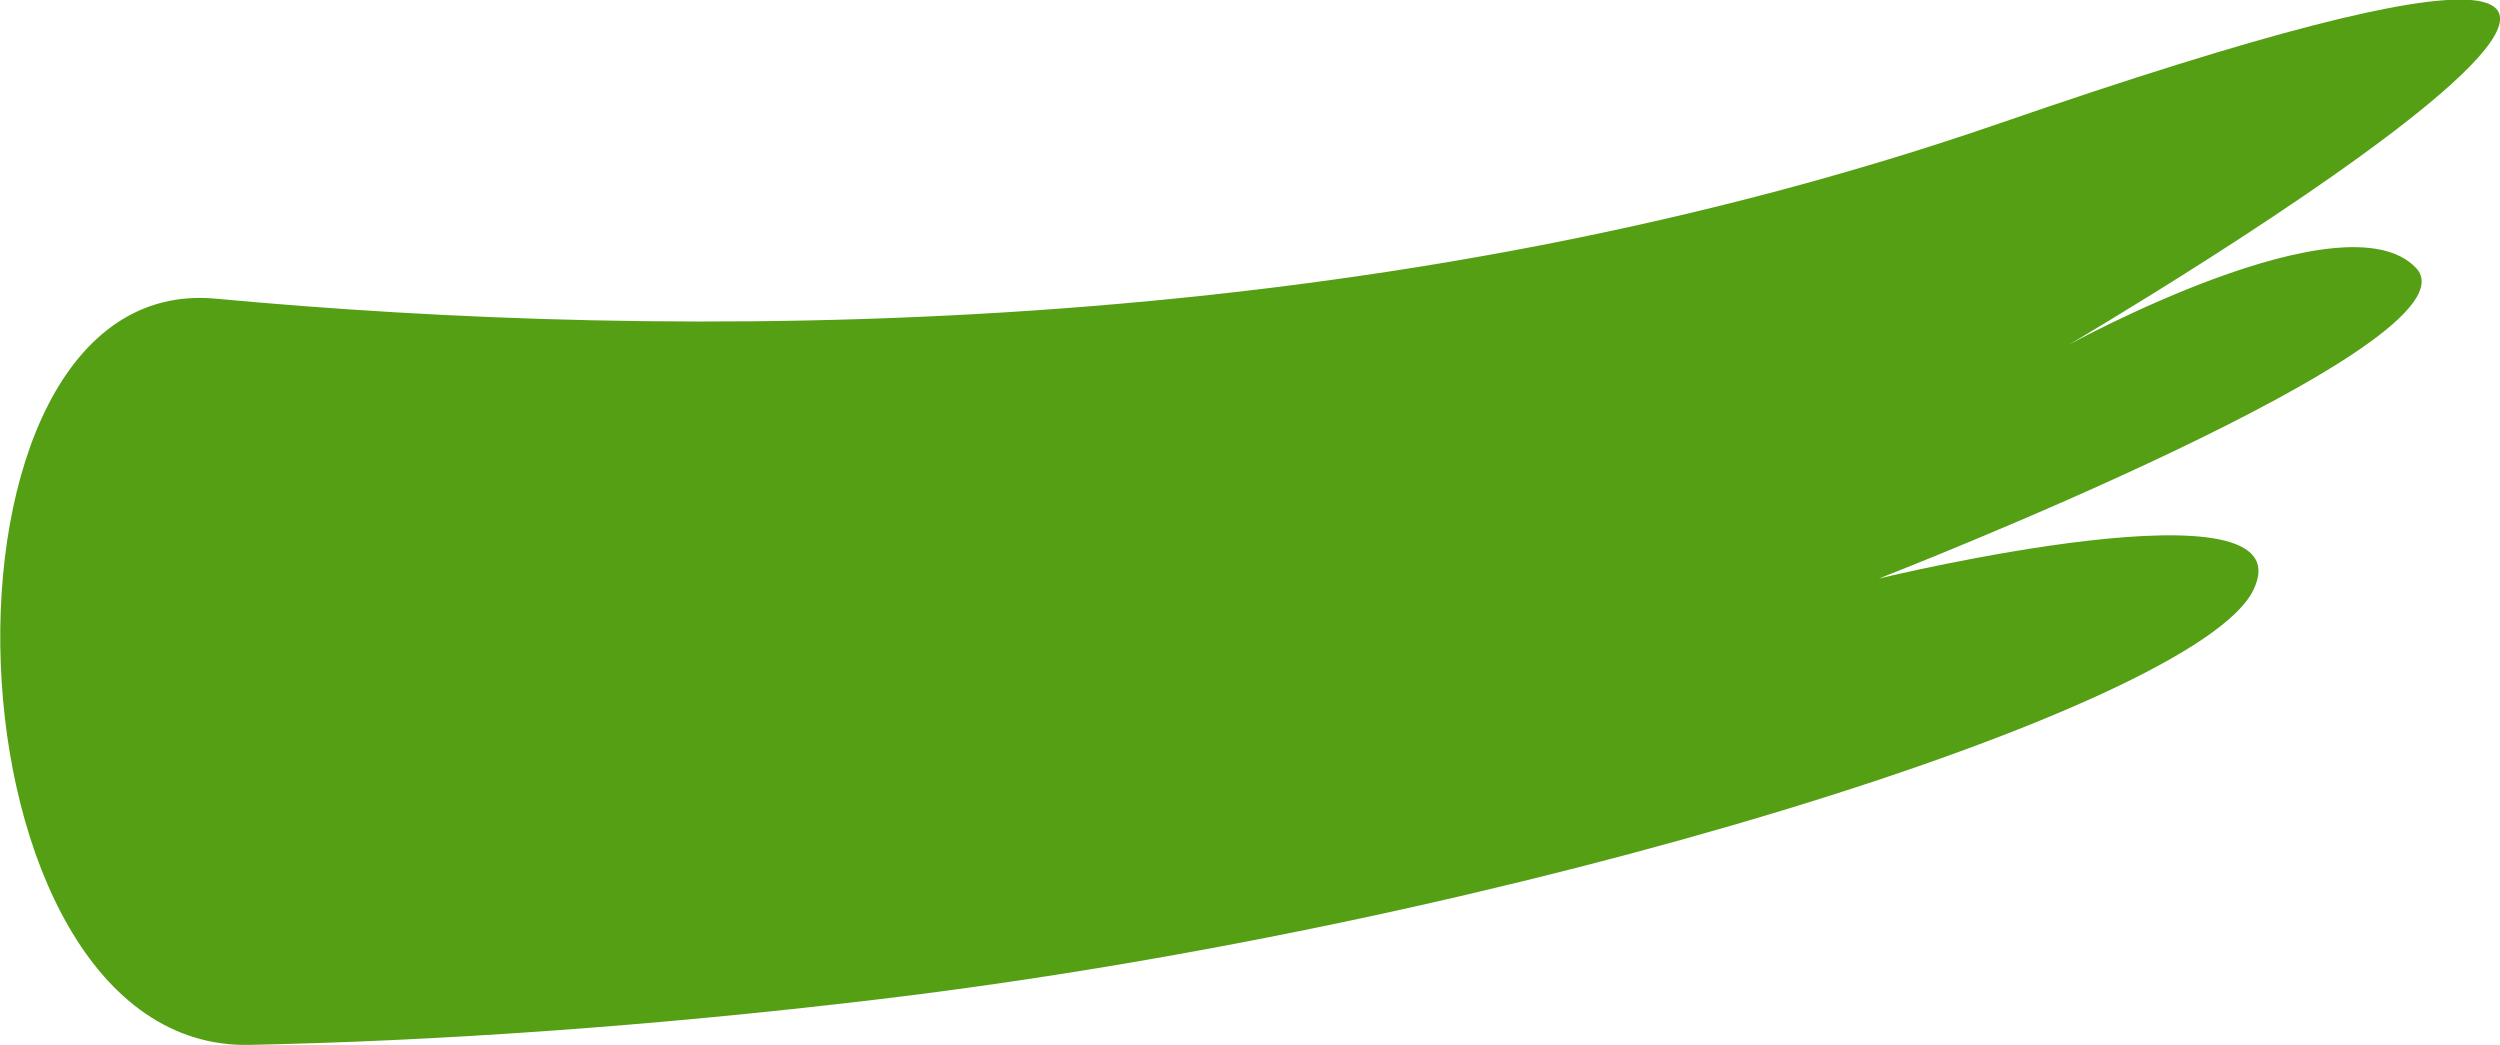
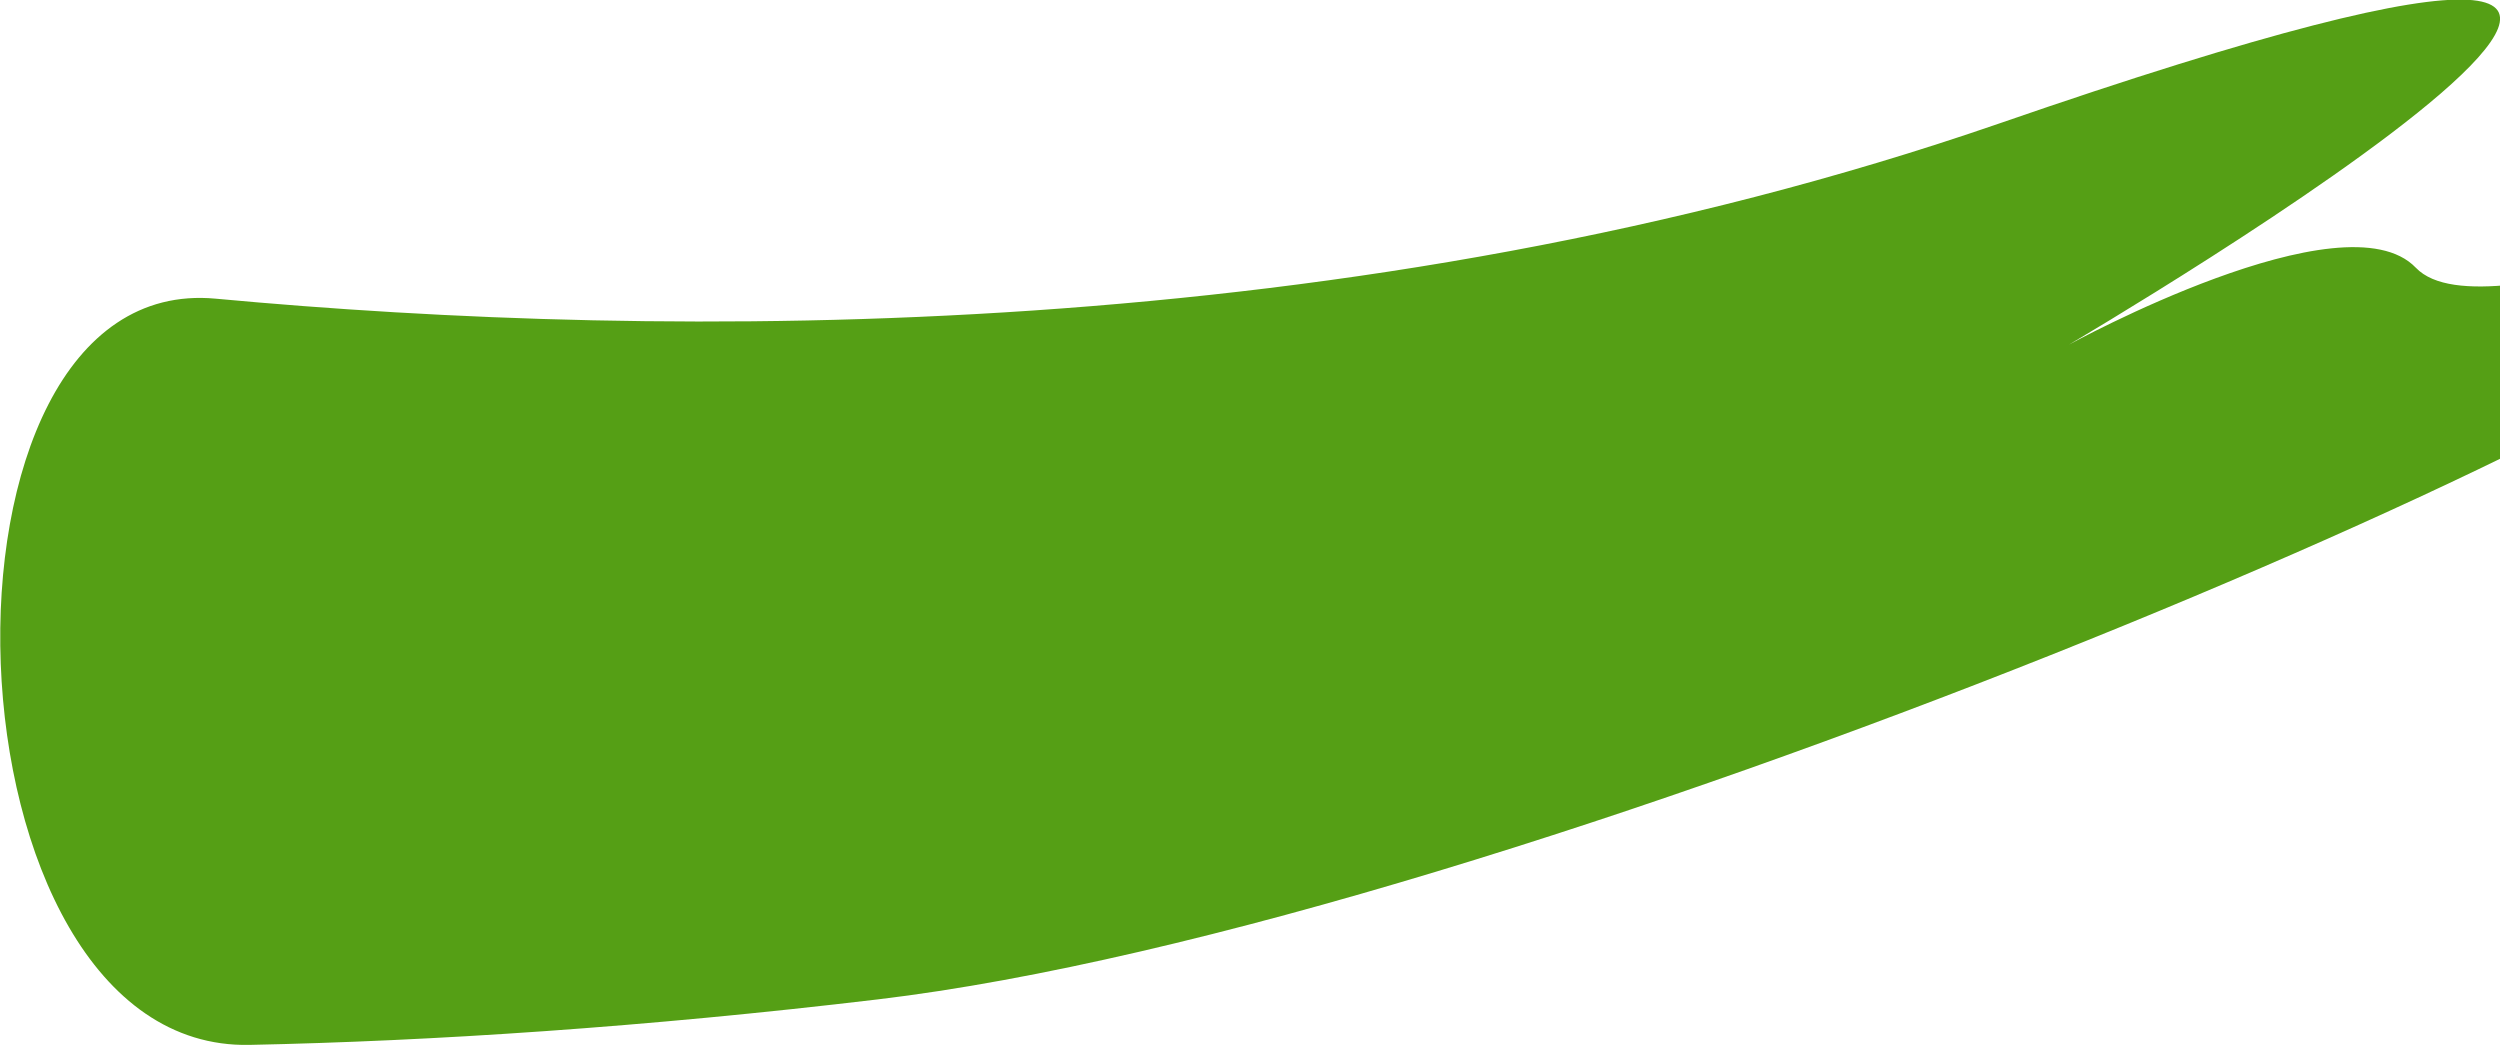
<svg xmlns="http://www.w3.org/2000/svg" viewBox="0 0 113.17 47.3">
  <defs>
    <style>.cls-1{fill:#559f15;}</style>
  </defs>
  <g id="Layer_2" data-name="Layer 2">
    <g id="Ñëîé_1" data-name="Ñëîé 1">
-       <path class="cls-1" d="M9.76,13.52C30.11,15.41,61.19,15.7,90.47,5.6c49.15-17,3.19,10,3.19,10s12.47-6.85,15.7-3.48S85.05,26.19,85.05,26.19s19.59-4.75,16.94.55S68.54,41.81,39.74,45.24C29.16,46.5,19.56,47.13,11.3,47.3-2.93,47.6-4,12.24,9.76,13.52Z" />
+       <path class="cls-1" d="M9.76,13.52C30.11,15.41,61.19,15.7,90.47,5.6c49.15-17,3.19,10,3.19,10s12.47-6.85,15.7-3.48s19.59-4.75,16.94.55S68.54,41.81,39.74,45.24C29.16,46.5,19.56,47.13,11.3,47.3-2.93,47.6-4,12.24,9.76,13.52Z" />
    </g>
  </g>
</svg>